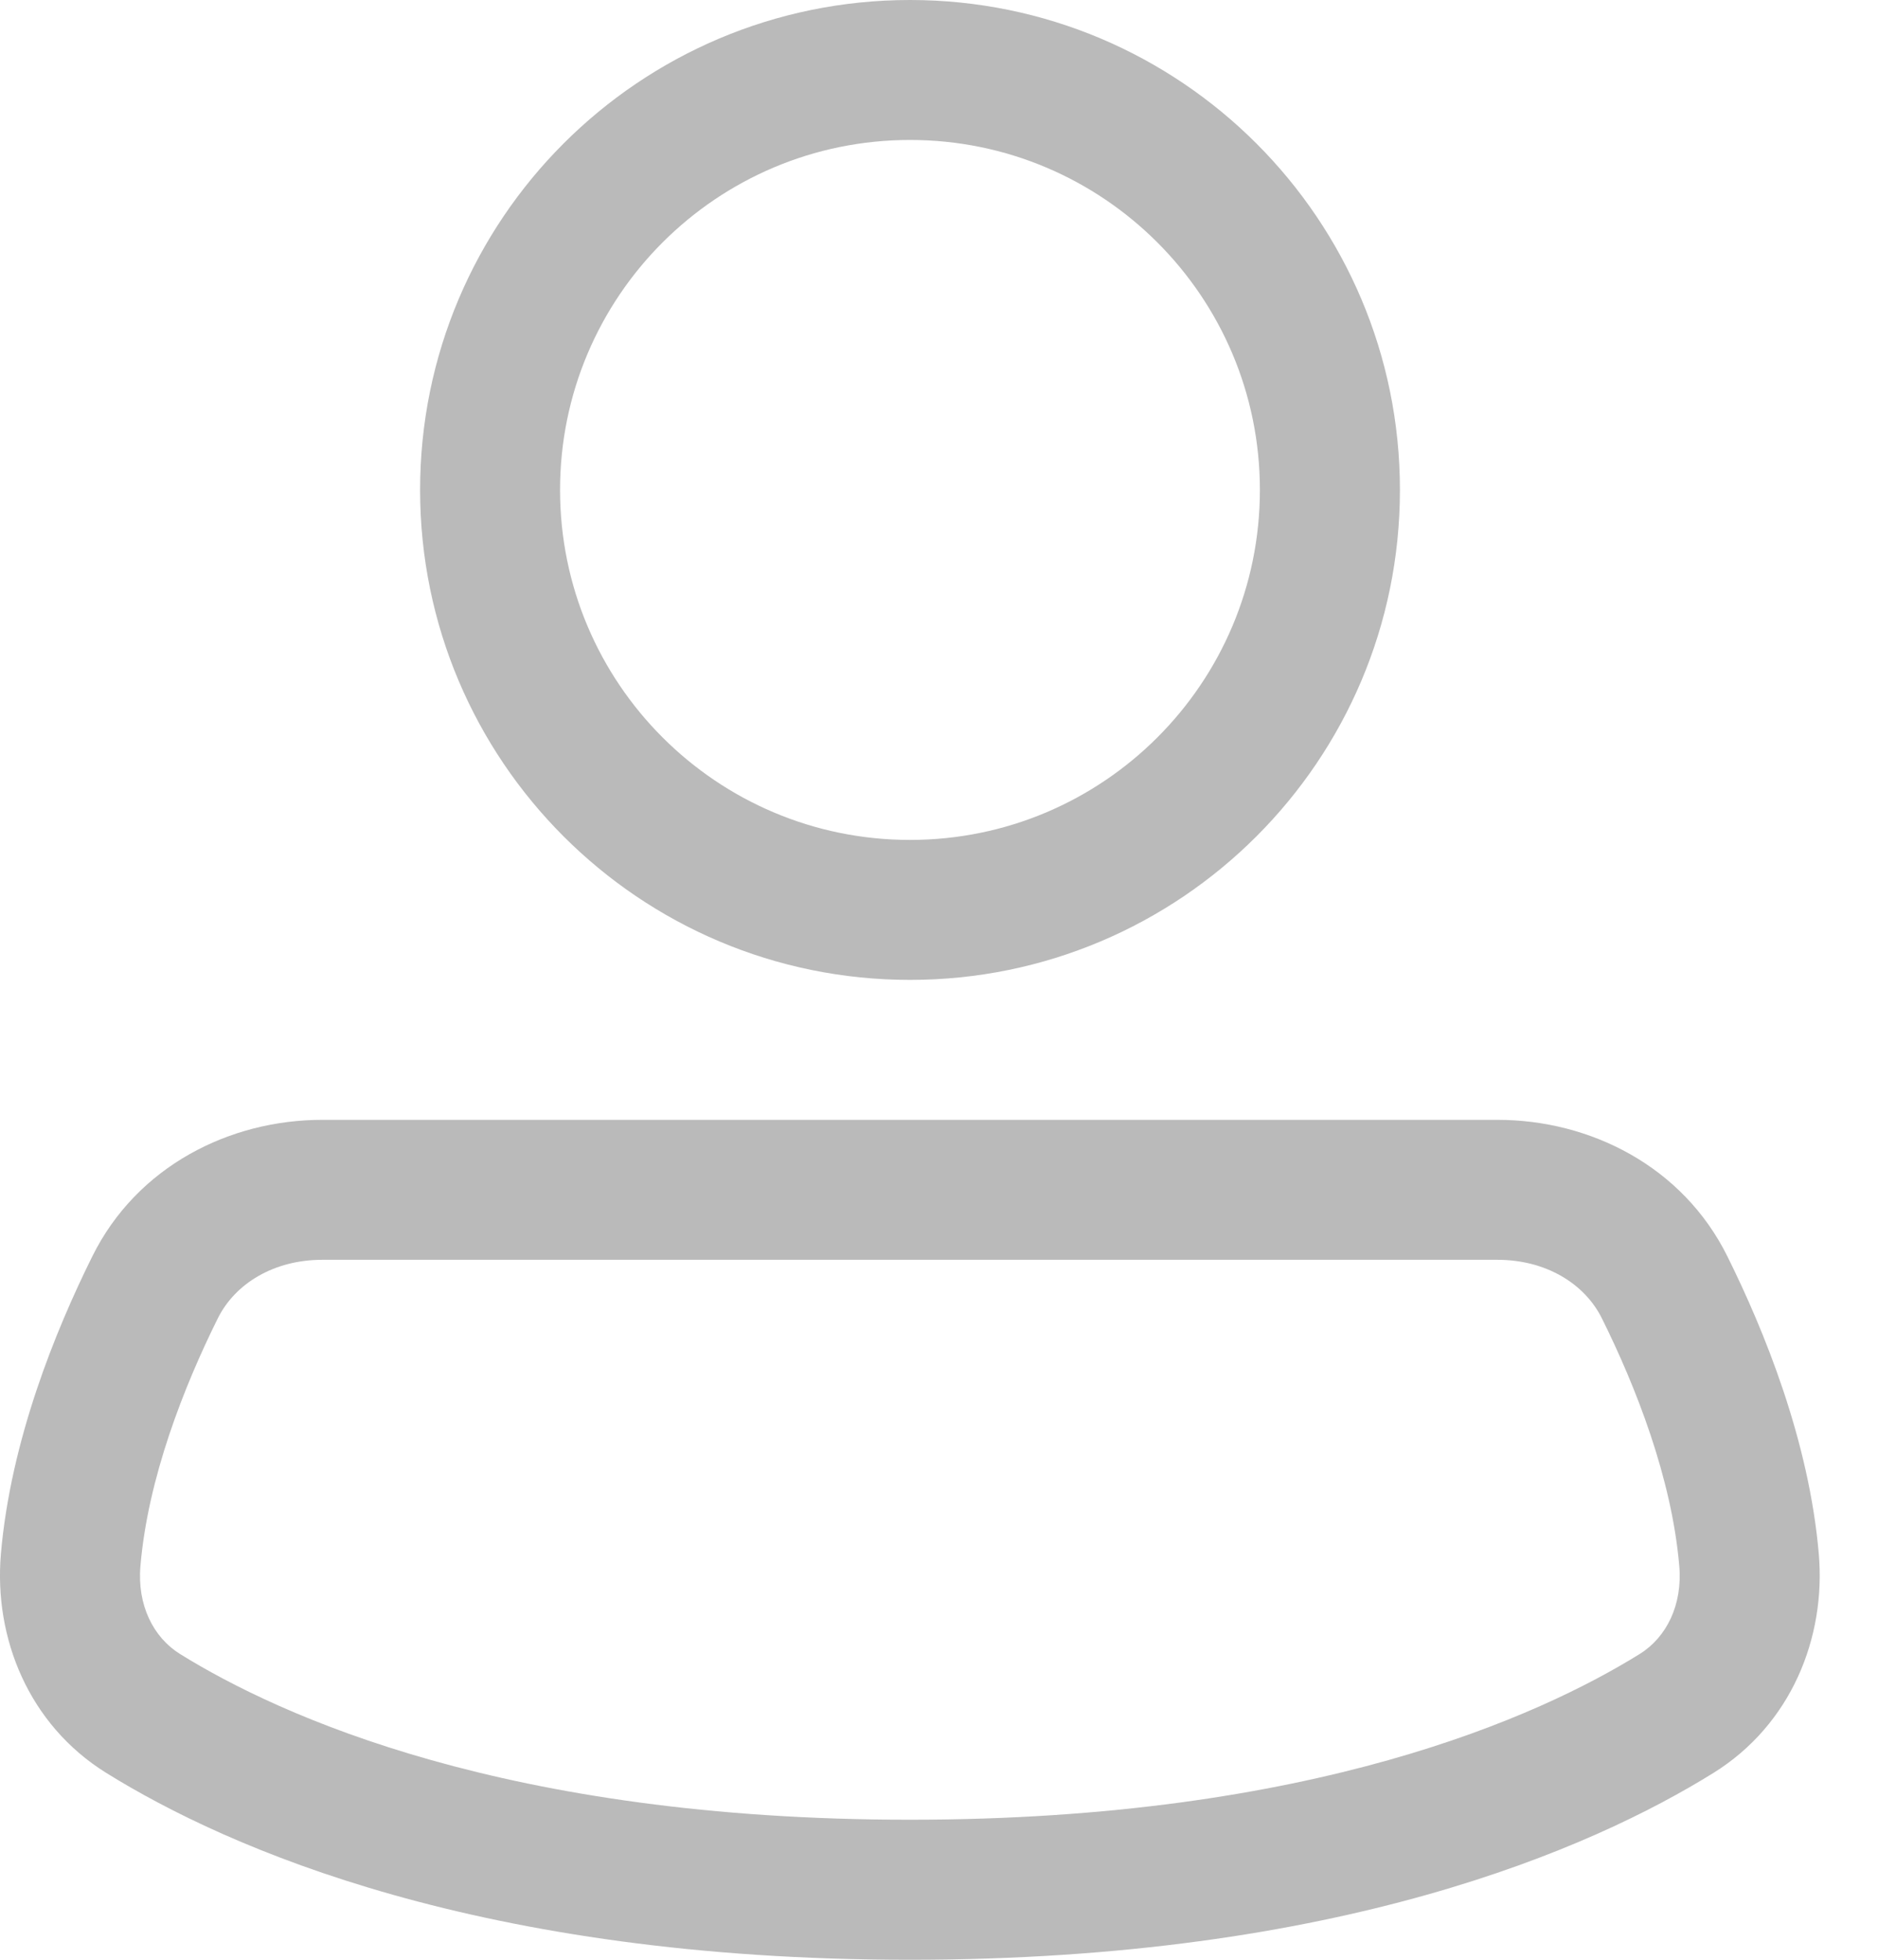
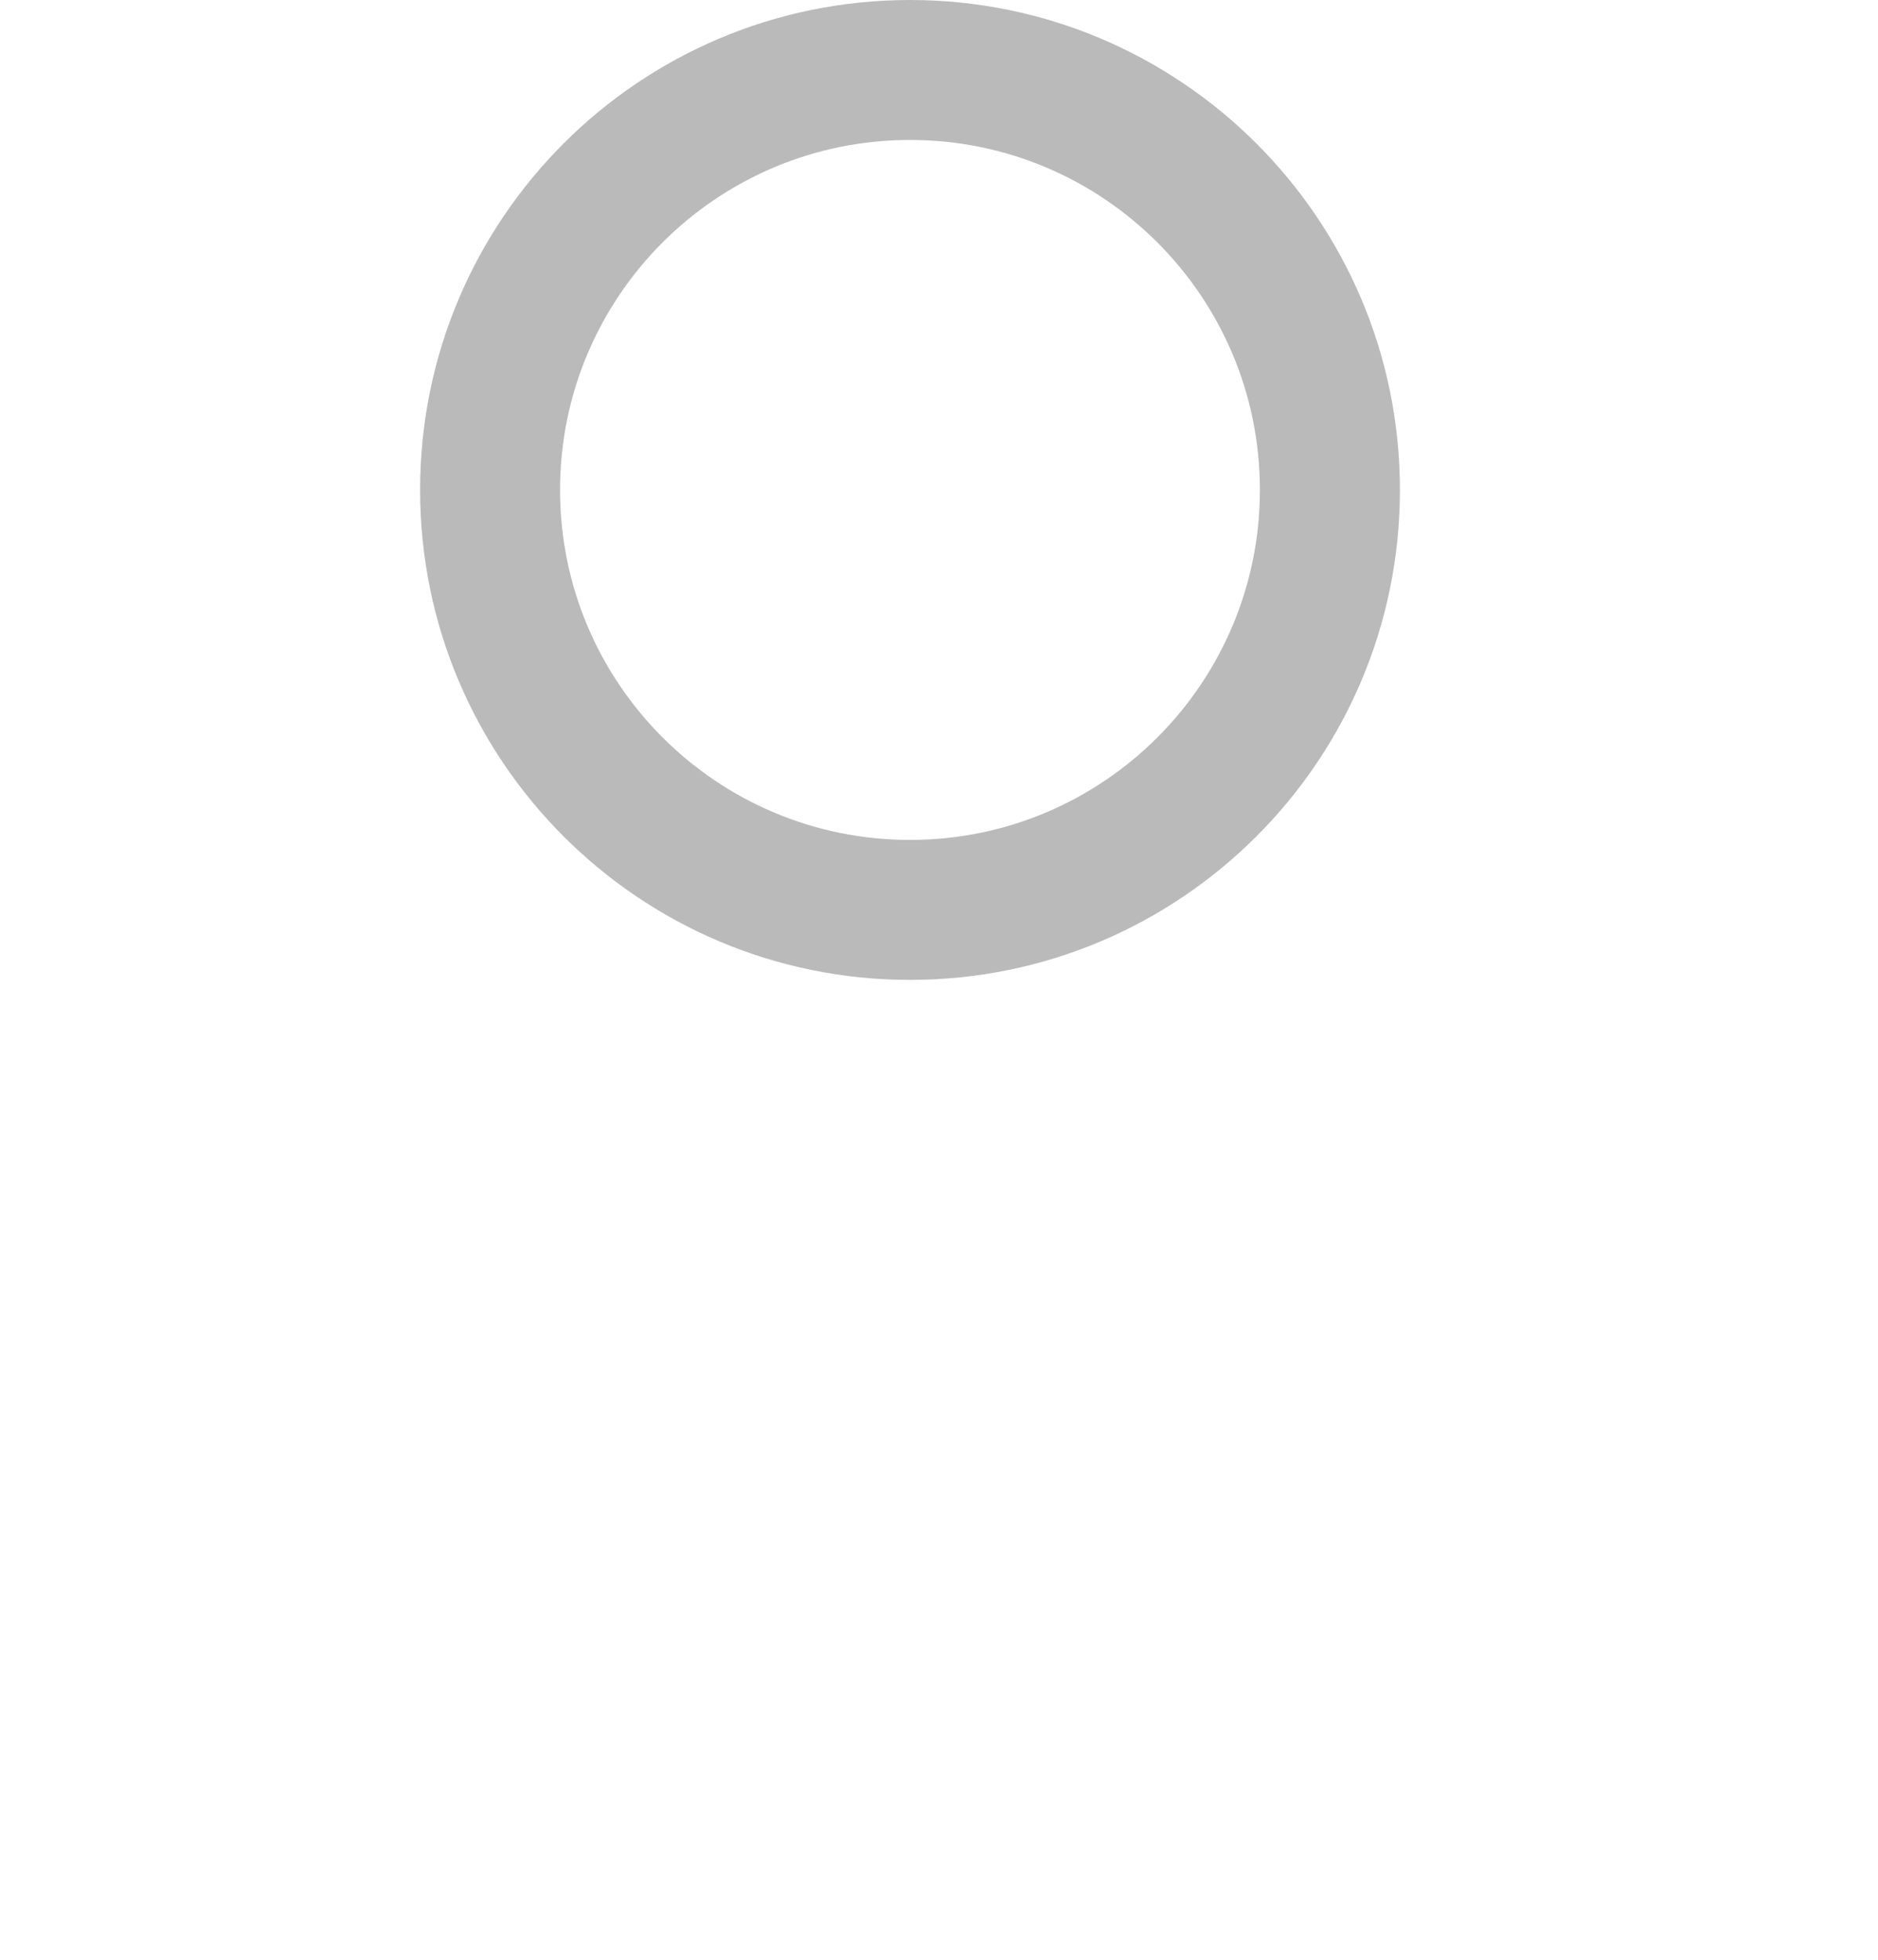
<svg xmlns="http://www.w3.org/2000/svg" width="23" height="24" viewBox="0 0 23 24" fill="none">
  <path fill-rule="evenodd" clip-rule="evenodd" d="M11.145 0C7.831 0 5.145 2.686 5.145 6C5.145 9.314 7.831 12 11.145 12C14.458 12 17.145 9.314 17.145 6C17.145 2.686 14.458 0 11.145 0ZM6.859 6C6.859 3.633 8.778 1.714 11.145 1.714C13.511 1.714 15.43 3.633 15.43 6C15.43 8.367 13.511 10.286 11.145 10.286C8.778 10.286 6.859 8.367 6.859 6Z" fill="#BABABA" />
-   <path fill-rule="evenodd" clip-rule="evenodd" d="M3.946 13.714C2.815 13.714 1.678 14.28 1.13 15.387C0.681 16.292 0.131 17.638 0.011 19.03C-0.077 20.06 0.352 21.121 1.3 21.711C2.8 22.643 5.893 24 11.143 24C16.393 24 19.486 22.643 20.986 21.711C21.934 21.121 22.363 20.06 22.275 19.03C22.155 17.638 21.605 16.292 21.156 15.387C20.608 14.28 19.471 13.714 18.34 13.714H3.946ZM2.666 16.148C2.88 15.715 3.359 15.428 3.946 15.428H18.34C18.927 15.428 19.406 15.715 19.62 16.148C20.032 16.978 20.474 18.098 20.566 19.176C20.608 19.656 20.408 20.052 20.082 20.255C18.859 21.014 16.081 22.285 11.143 22.285C6.205 22.285 3.427 21.014 2.204 20.255C1.878 20.052 1.678 19.656 1.72 19.176C1.812 18.098 2.254 16.978 2.666 16.148Z" fill="#BABABA" />
</svg>